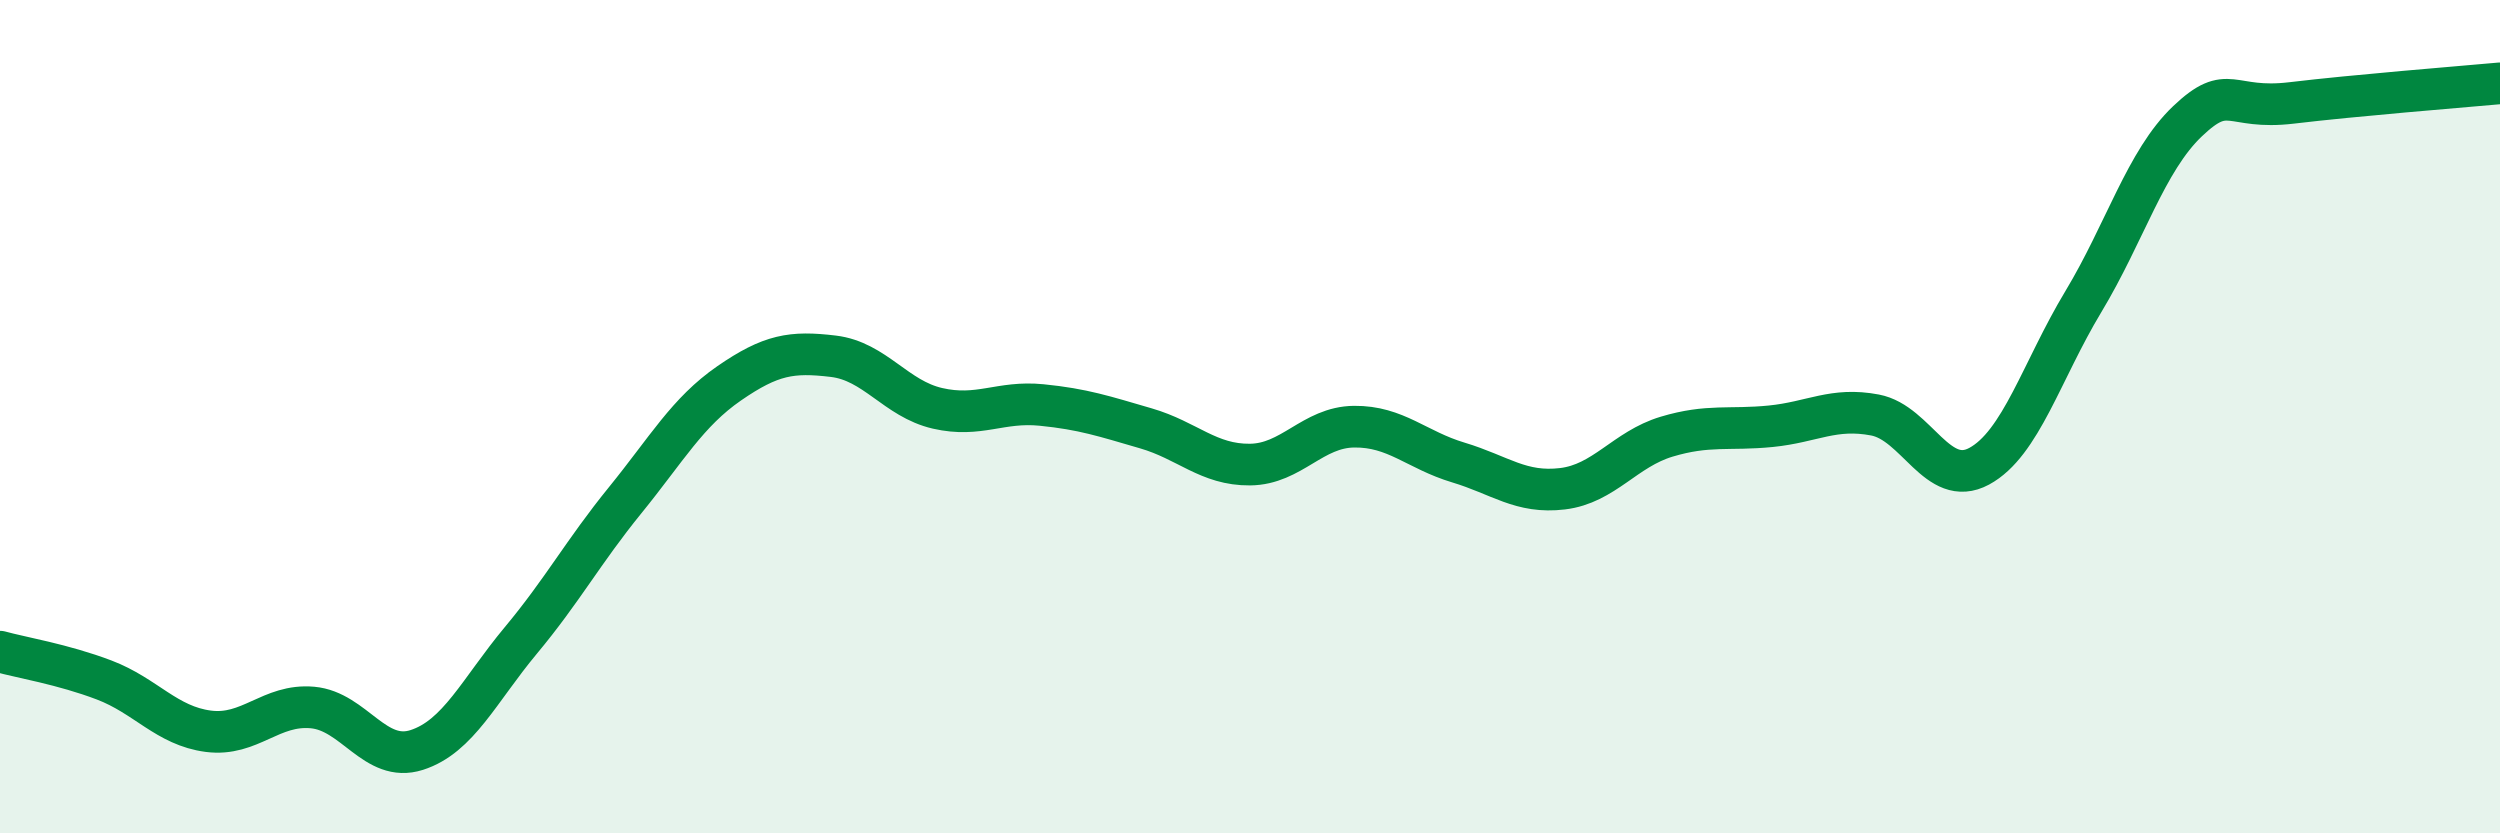
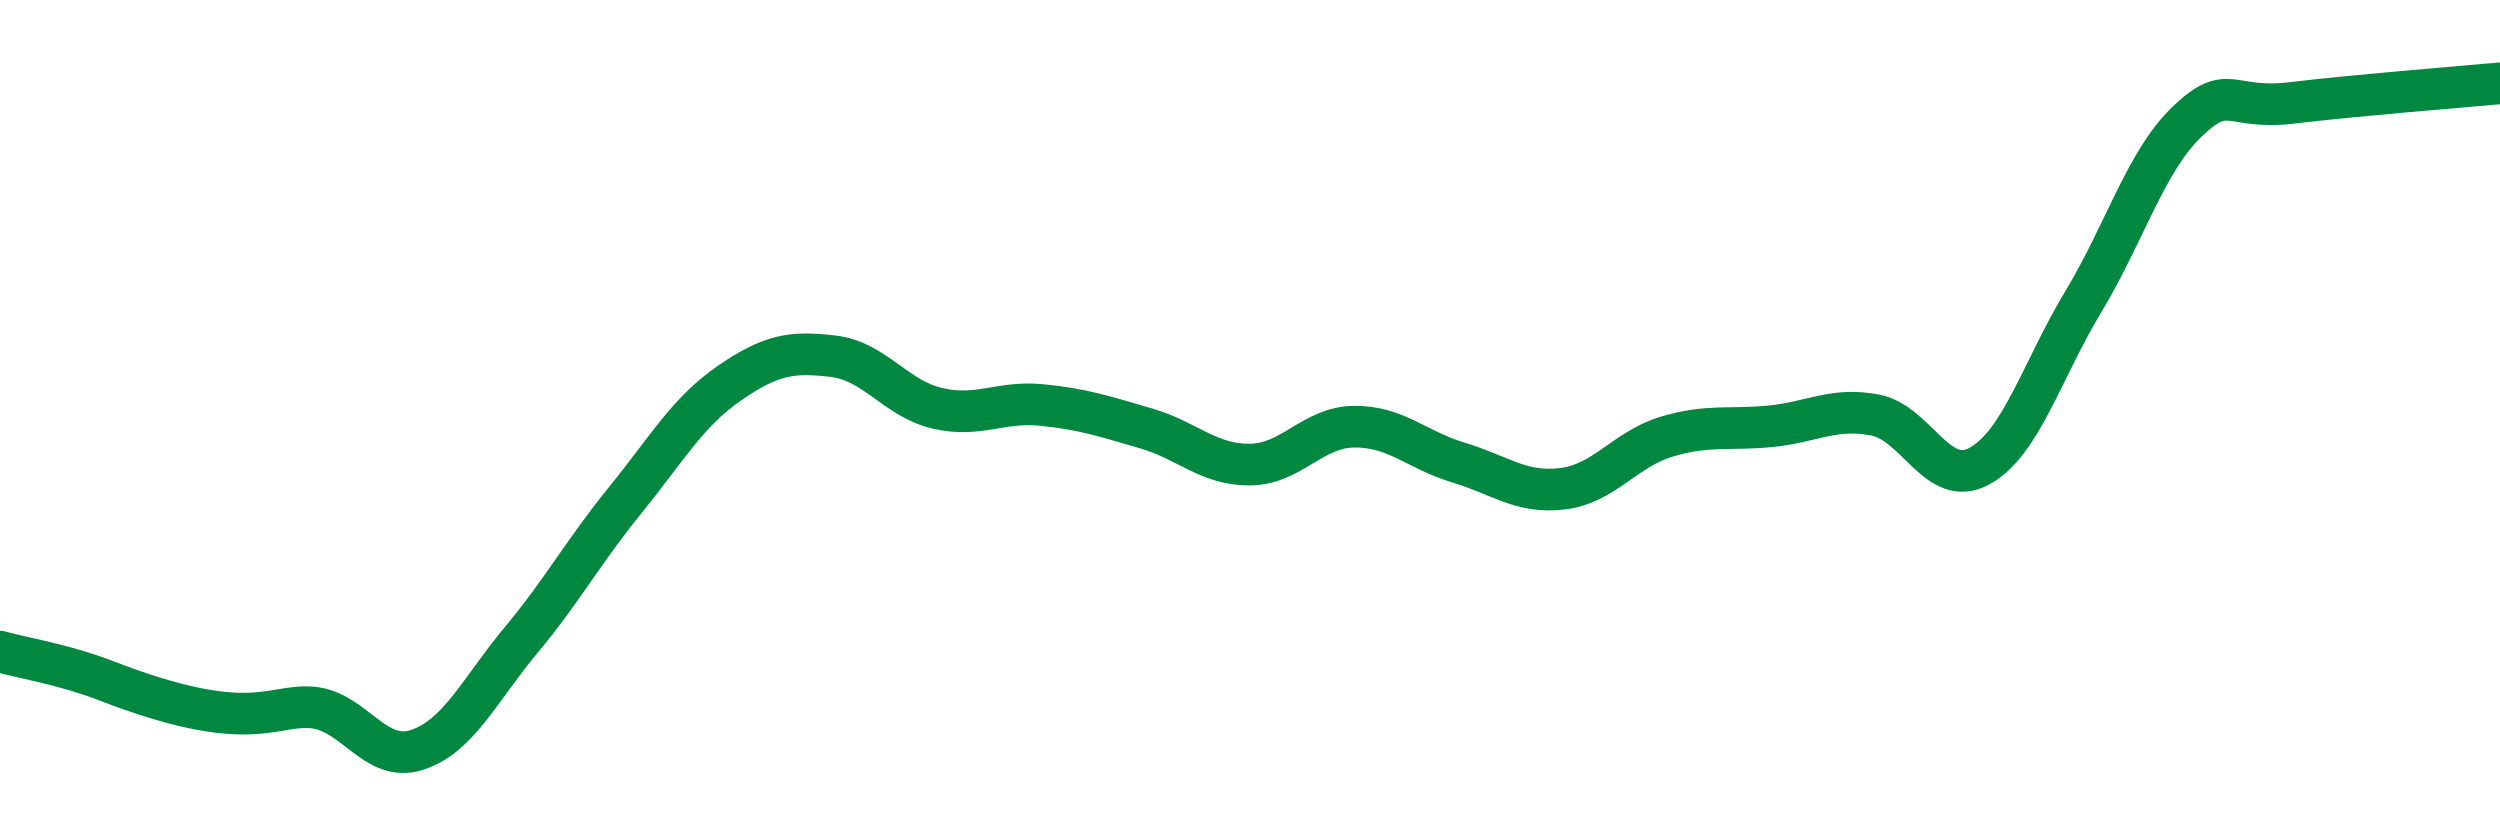
<svg xmlns="http://www.w3.org/2000/svg" width="60" height="20" viewBox="0 0 60 20">
-   <path d="M 0,15.64 C 0.5,15.78 1.5,15.94 2.5,16.32 C 3.5,16.7 4,17.42 5,17.55 C 6,17.68 6.5,16.89 7.5,16.98 C 8.5,17.07 9,18.32 10,18 C 11,17.68 11.5,16.57 12.5,15.37 C 13.5,14.17 14,13.24 15,12.01 C 16,10.78 16.5,9.89 17.5,9.2 C 18.5,8.51 19,8.43 20,8.55 C 21,8.67 21.5,9.57 22.5,9.8 C 23.5,10.03 24,9.62 25,9.72 C 26,9.82 26.5,9.99 27.5,10.28 C 28.5,10.57 29,11.16 30,11.15 C 31,11.14 31.5,10.25 32.5,10.24 C 33.5,10.23 34,10.8 35,11.1 C 36,11.4 36.5,11.85 37.5,11.73 C 38.5,11.61 39,10.78 40,10.48 C 41,10.18 41.5,10.33 42.5,10.23 C 43.5,10.13 44,9.77 45,9.96 C 46,10.15 46.5,11.73 47.5,11.19 C 48.5,10.65 49,8.9 50,7.24 C 51,5.58 51.5,3.86 52.5,2.91 C 53.5,1.96 53.5,2.65 55,2.47 C 56.5,2.29 59,2.09 60,2L60 20L0 20Z" fill="#008740" opacity="0.1" stroke-linecap="round" stroke-linejoin="round" />
-   <path d="M 0,15.64 C 0.5,15.78 1.5,15.94 2.5,16.32 C 3.5,16.7 4,17.42 5,17.55 C 6,17.68 6.5,16.89 7.5,16.98 C 8.5,17.07 9,18.32 10,18 C 11,17.68 11.5,16.57 12.5,15.37 C 13.5,14.17 14,13.24 15,12.01 C 16,10.78 16.5,9.89 17.5,9.2 C 18.5,8.51 19,8.43 20,8.55 C 21,8.67 21.5,9.57 22.5,9.8 C 23.5,10.03 24,9.62 25,9.72 C 26,9.82 26.5,9.99 27.5,10.28 C 28.5,10.57 29,11.16 30,11.15 C 31,11.14 31.5,10.25 32.5,10.24 C 33.5,10.23 34,10.8 35,11.1 C 36,11.4 36.5,11.85 37.5,11.73 C 38.5,11.61 39,10.78 40,10.48 C 41,10.18 41.5,10.33 42.5,10.23 C 43.5,10.13 44,9.77 45,9.96 C 46,10.15 46.5,11.73 47.5,11.19 C 48.5,10.65 49,8.9 50,7.24 C 51,5.58 51.5,3.86 52.5,2.91 C 53.5,1.96 53.5,2.65 55,2.47 C 56.5,2.29 59,2.09 60,2" stroke="#008740" stroke-width="1" fill="none" stroke-linecap="round" stroke-linejoin="round" />
+   <path d="M 0,15.64 C 0.5,15.78 1.5,15.94 2.5,16.32 C 6,17.68 6.5,16.89 7.5,16.98 C 8.5,17.07 9,18.32 10,18 C 11,17.68 11.5,16.57 12.5,15.37 C 13.5,14.17 14,13.24 15,12.01 C 16,10.78 16.5,9.89 17.5,9.2 C 18.5,8.51 19,8.43 20,8.55 C 21,8.67 21.5,9.57 22.5,9.8 C 23.5,10.03 24,9.62 25,9.72 C 26,9.82 26.5,9.99 27.5,10.28 C 28.5,10.57 29,11.16 30,11.15 C 31,11.14 31.5,10.25 32.5,10.24 C 33.5,10.23 34,10.8 35,11.1 C 36,11.4 36.5,11.85 37.5,11.73 C 38.5,11.61 39,10.78 40,10.48 C 41,10.18 41.5,10.33 42.5,10.23 C 43.5,10.13 44,9.77 45,9.96 C 46,10.15 46.5,11.73 47.5,11.19 C 48.5,10.65 49,8.9 50,7.24 C 51,5.58 51.5,3.86 52.5,2.91 C 53.5,1.96 53.5,2.65 55,2.47 C 56.5,2.29 59,2.09 60,2" stroke="#008740" stroke-width="1" fill="none" stroke-linecap="round" stroke-linejoin="round" />
</svg>